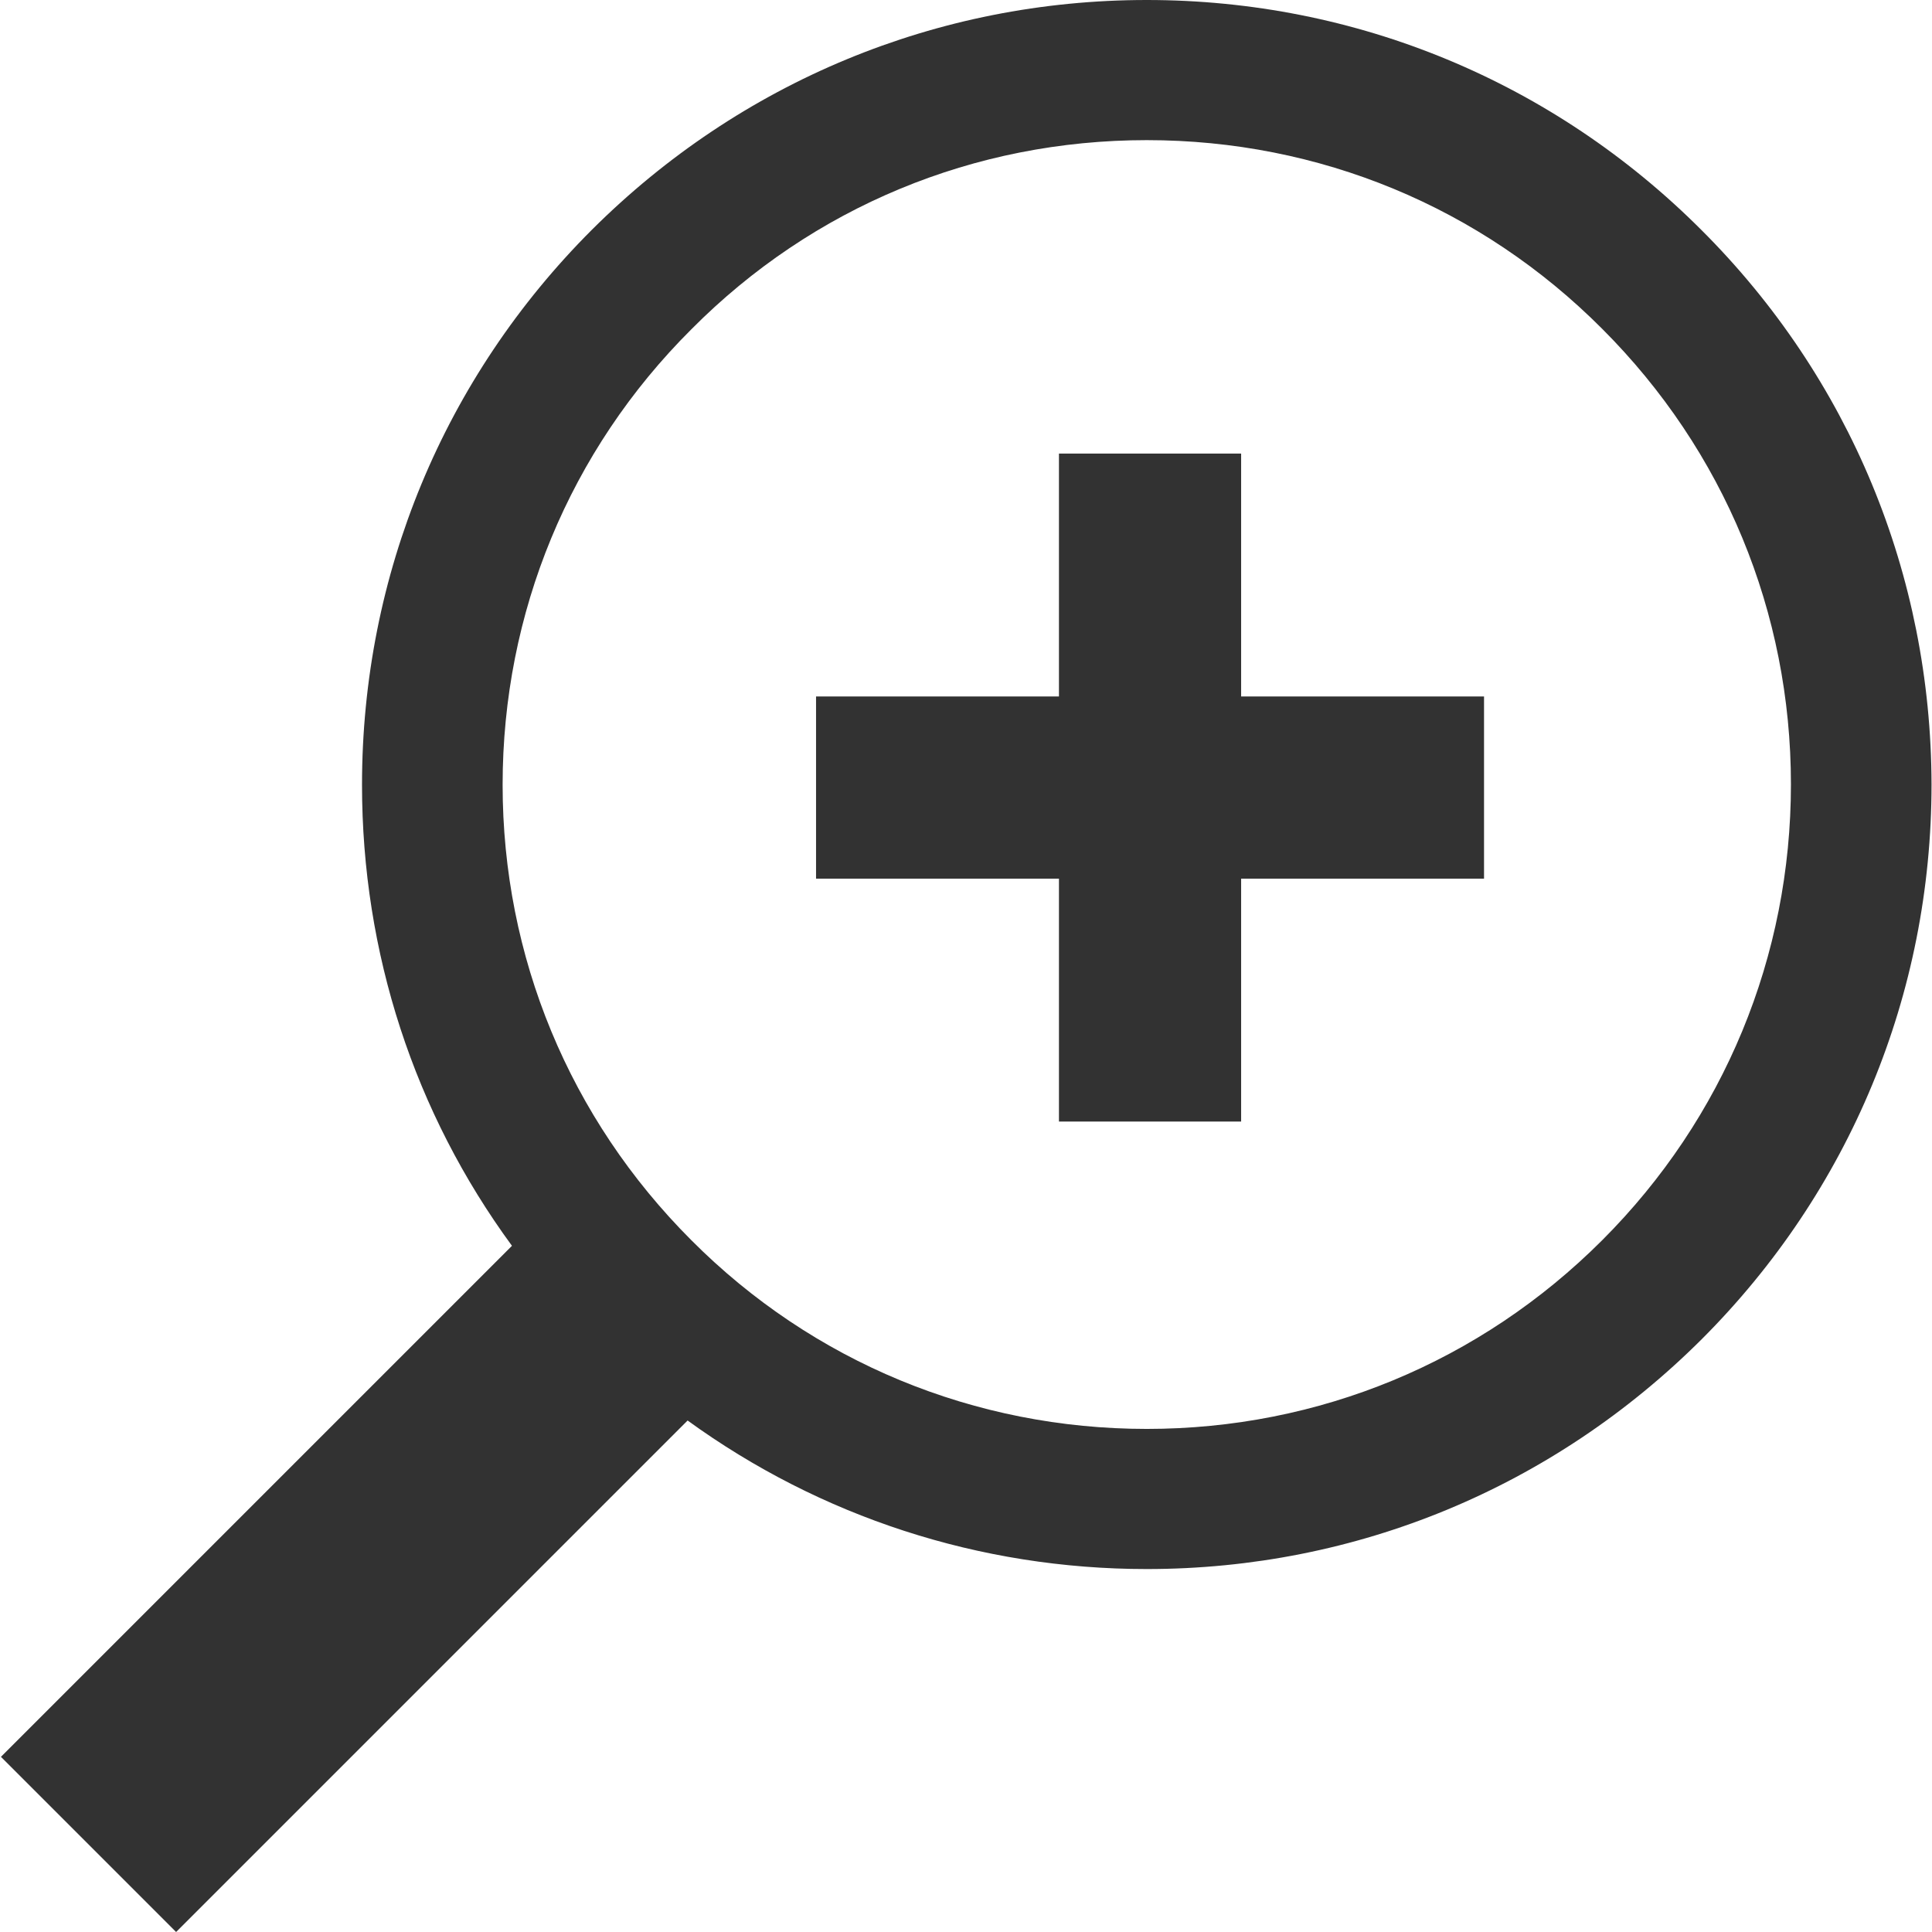
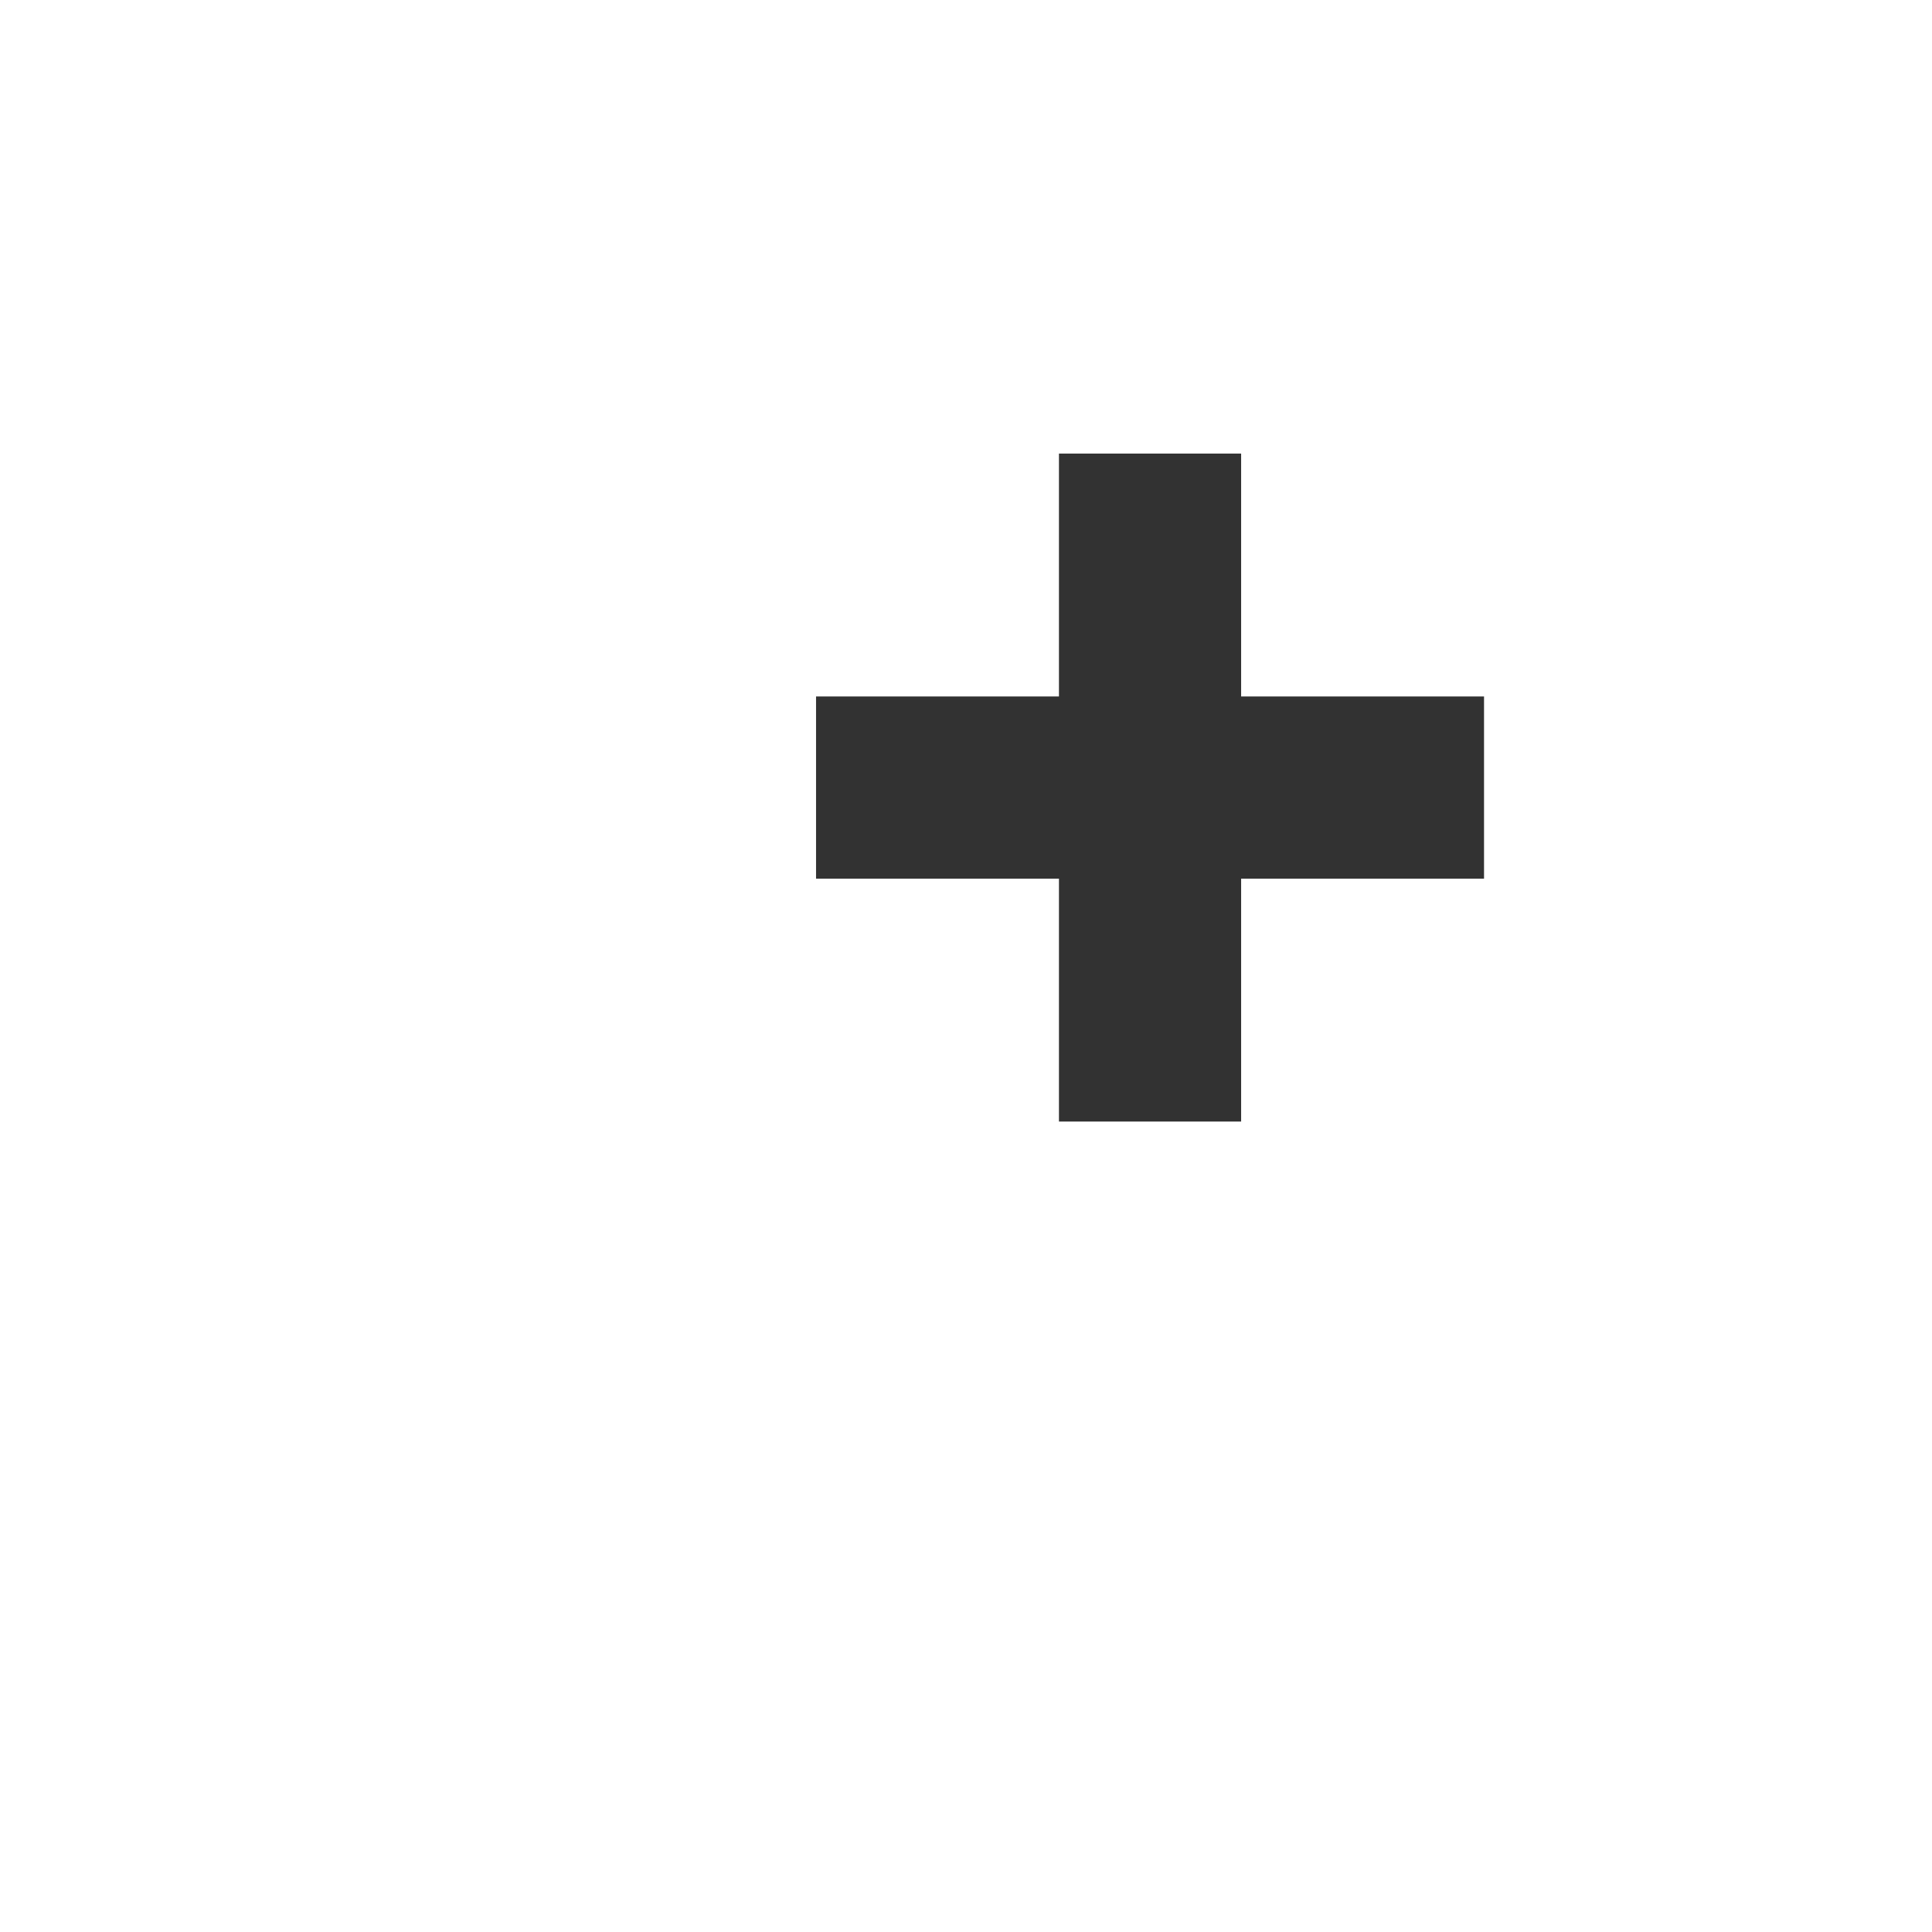
<svg xmlns="http://www.w3.org/2000/svg" height="800px" width="800px" version="1.1" id="Layer_1" viewBox="0 0 413.2 413.6" enable-background="new 0 0 413.2 413.6" xml:space="preserve">
  <g>
-     <path fill="#323232" d="M364,49.2C332.3,17.5,290.1,0,245.3,0s-87,17.5-118.8,49.2c-31.7,31.7-49.2,73.9-49.2,118.8   c0,36,11.2,70.2,32.1,98.7L0,376.1l37.5,37.5l109.5-109.5c28.4,20.6,62.5,31.8,98.3,31.8c44.9,0,87-17.5,118.8-49.2   c31.7-31.7,49.2-73.9,49.2-118.8C413.2,123.1,395.8,80.9,364,49.2z M342.8,265.5c-26.1,26.1-60.7,40.4-97.5,40.4   s-71.5-14.3-97.5-40.4c-26.1-26.1-40.4-60.7-40.4-97.5s14.3-71.5,40.4-97.5C173.8,44.3,208.4,30,245.3,30s71.5,14.3,97.5,40.4   c26.1,26.1,40.4,60.7,40.4,97.5S368.9,239.4,342.8,265.5z" />
    <polygon fill="#323232" points="265.5,97.1 226.5,97.1 226.5,149.1 174.5,149.1 174.5,188.1 226.5,188.1 226.5,240.1 265.5,240.1    265.5,188.1 317.5,188.1 317.5,149.1 265.5,149.1  " />
  </g>
</svg>